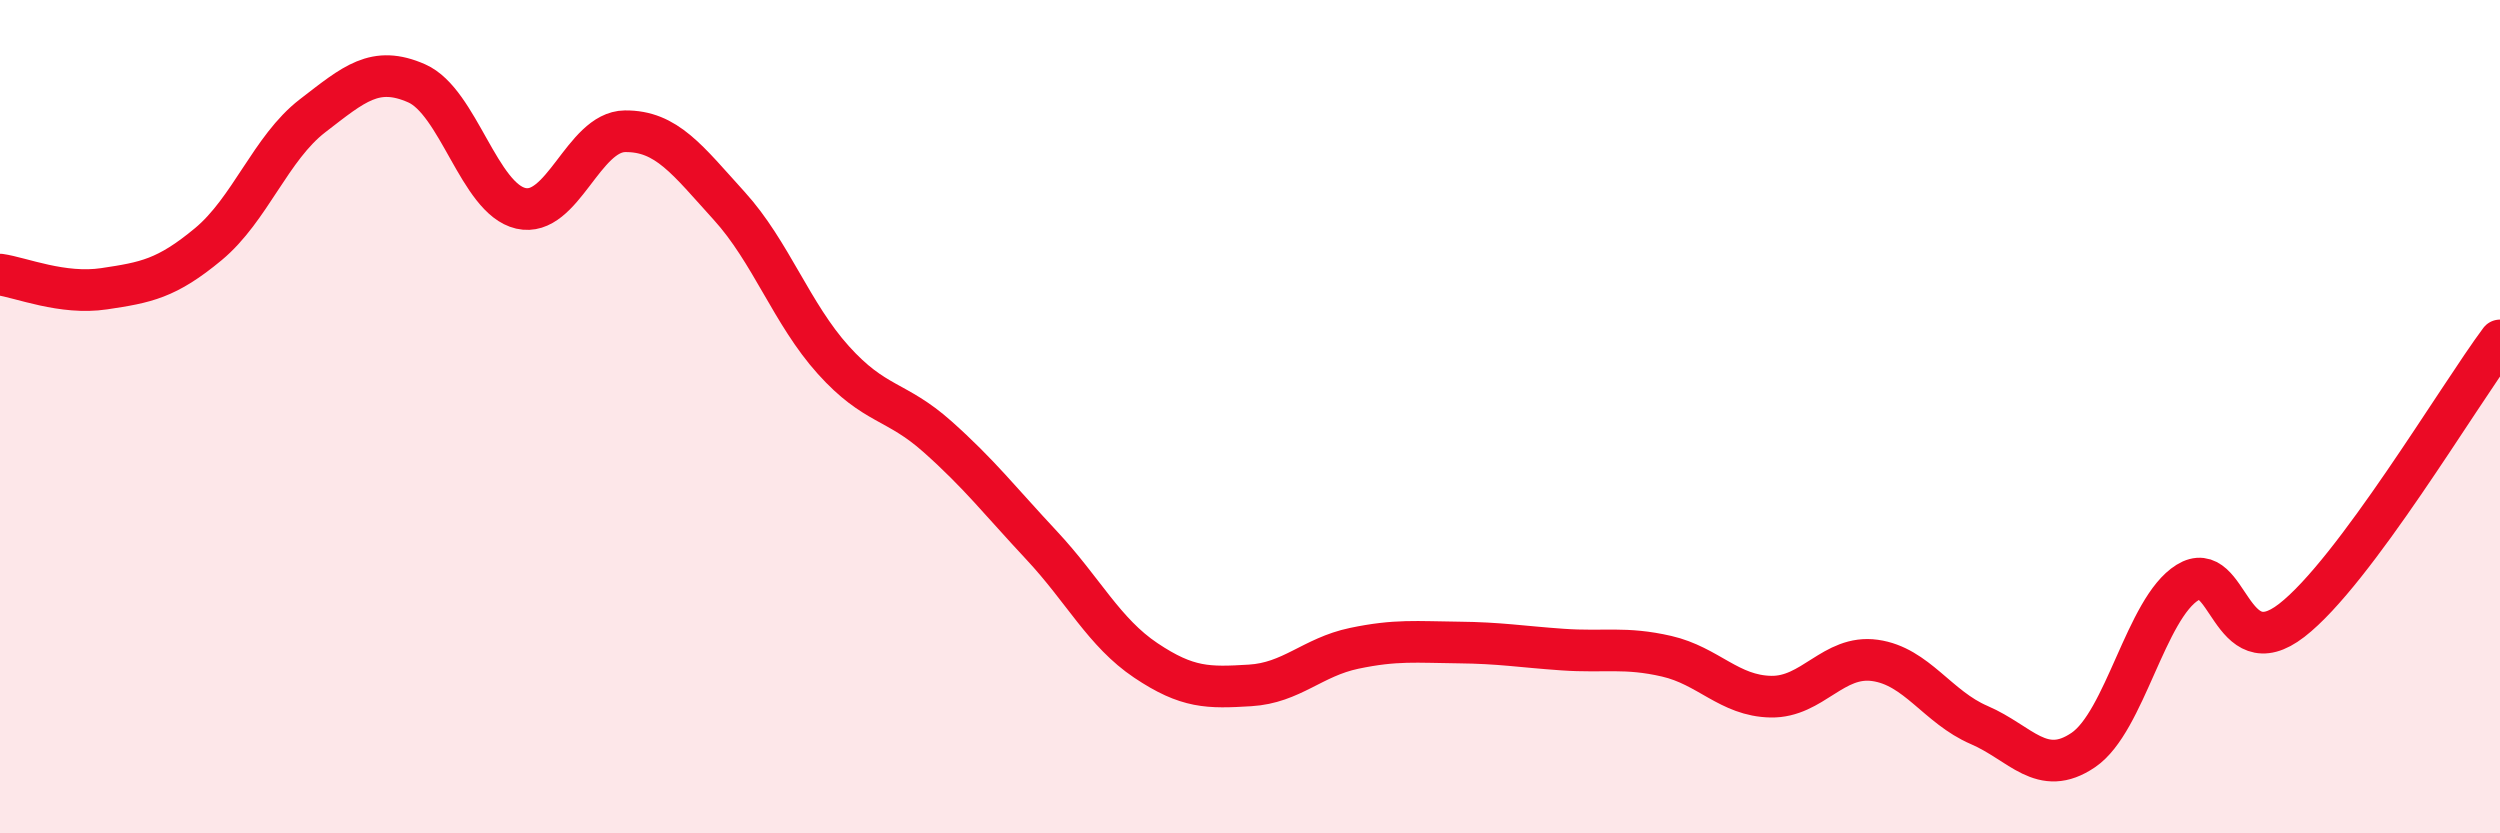
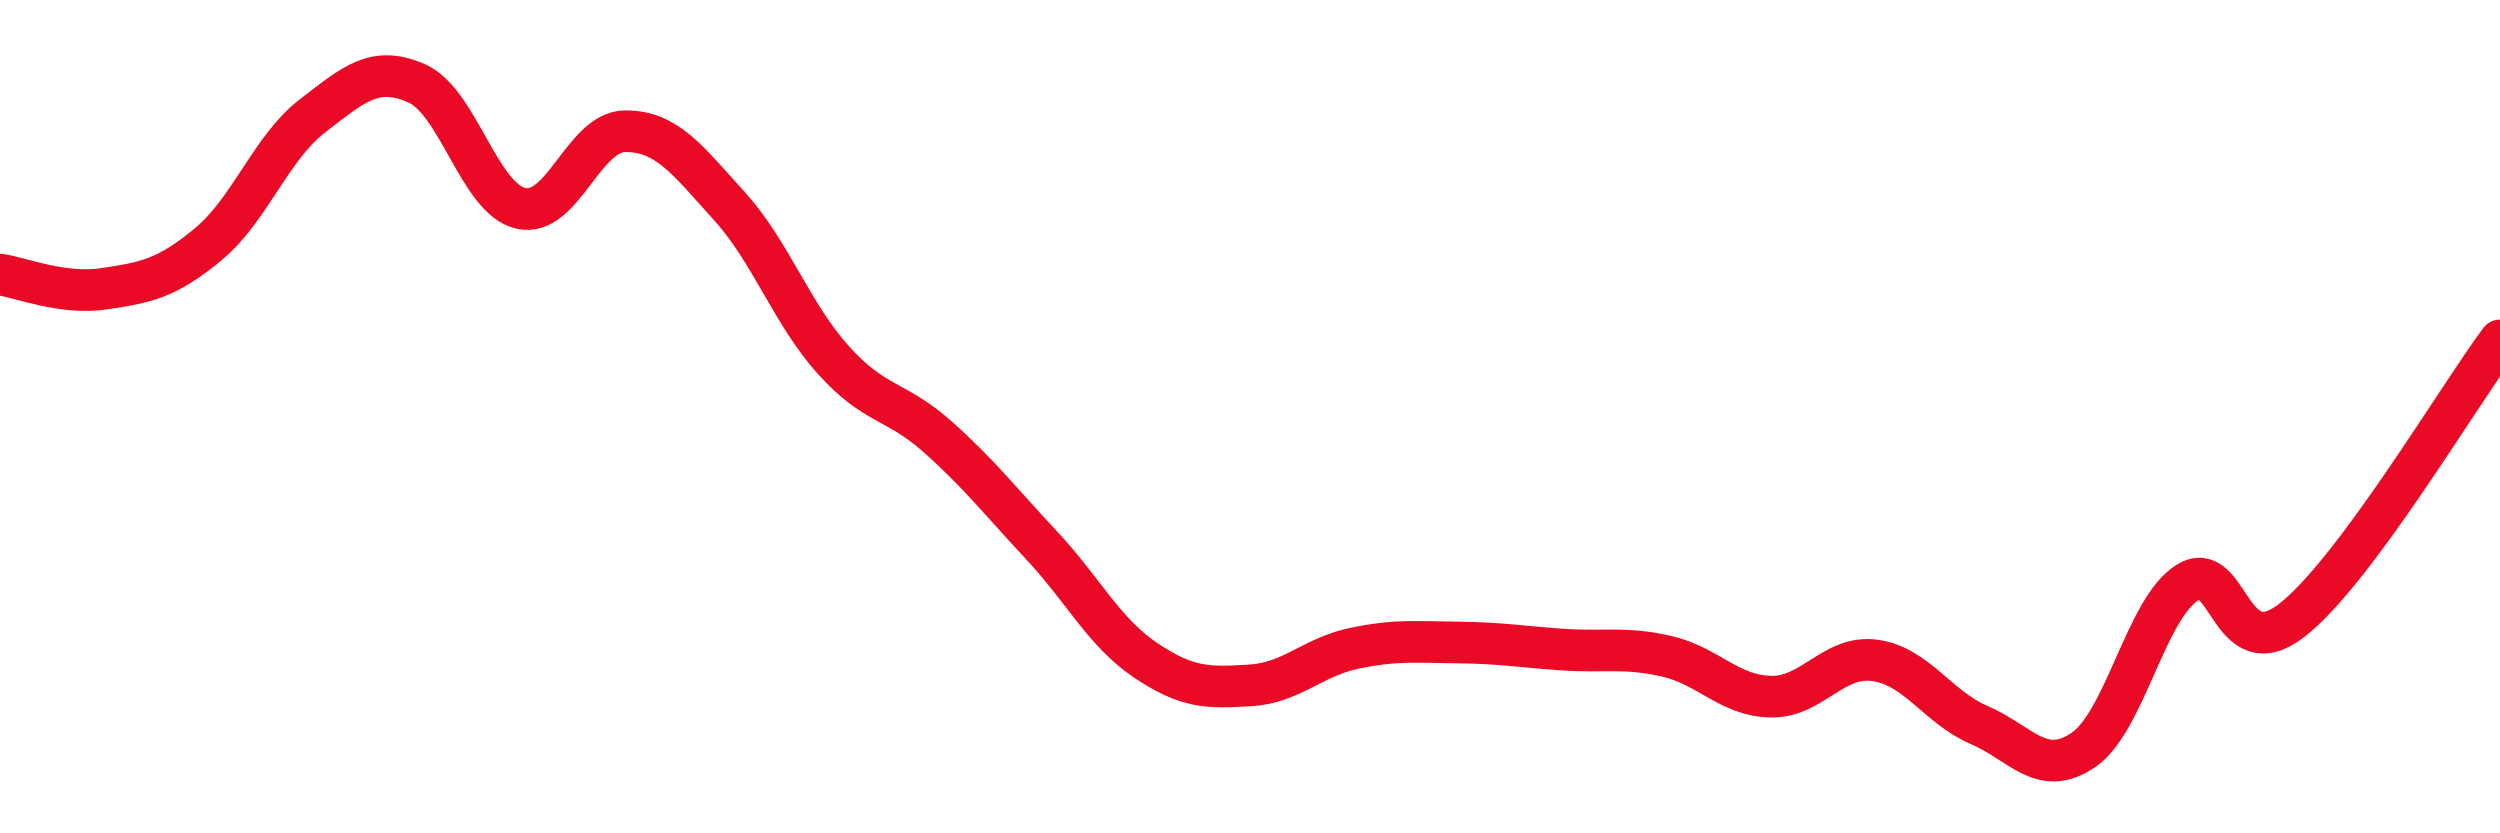
<svg xmlns="http://www.w3.org/2000/svg" width="60" height="20" viewBox="0 0 60 20">
-   <path d="M 0,6.59 C 0.5,6.66 1.5,7.08 2.5,6.93 C 3.5,6.78 4,6.69 5,5.86 C 6,5.03 6.5,3.55 7.5,2.78 C 8.5,2.01 9,1.56 10,2 C 11,2.44 11.5,4.77 12.5,5 C 13.5,5.23 14,3.16 15,3.15 C 16,3.14 16.5,3.84 17.5,4.94 C 18.5,6.04 19,7.53 20,8.64 C 21,9.75 21.5,9.59 22.5,10.48 C 23.5,11.37 24,12.02 25,13.09 C 26,14.16 26.5,15.18 27.5,15.85 C 28.5,16.52 29,16.51 30,16.45 C 31,16.39 31.5,15.77 32.5,15.56 C 33.5,15.35 34,15.41 35,15.42 C 36,15.43 36.5,15.52 37.5,15.59 C 38.5,15.66 39,15.52 40,15.75 C 41,15.98 41.5,16.7 42.5,16.72 C 43.5,16.74 44,15.71 45,15.85 C 46,15.99 46.5,16.97 47.5,17.4 C 48.5,17.83 49,18.68 50,18 C 51,17.32 51.5,14.6 52.5,13.98 C 53.5,13.36 53.5,16.05 55,14.89 C 56.5,13.73 59,9.51 60,8.17L60 20L0 20Z" fill="#EB0A25" opacity="0.1" stroke-linecap="round" stroke-linejoin="round" />
  <path d="M 0,6.59 C 0.5,6.66 1.5,7.08 2.5,6.93 C 3.5,6.78 4,6.69 5,5.86 C 6,5.03 6.5,3.55 7.5,2.78 C 8.5,2.01 9,1.56 10,2 C 11,2.44 11.5,4.77 12.5,5 C 13.5,5.23 14,3.16 15,3.15 C 16,3.14 16.5,3.84 17.5,4.94 C 18.5,6.04 19,7.53 20,8.64 C 21,9.75 21.5,9.59 22.5,10.48 C 23.5,11.37 24,12.02 25,13.09 C 26,14.16 26.5,15.18 27.5,15.85 C 28.5,16.52 29,16.51 30,16.45 C 31,16.39 31.5,15.77 32.5,15.56 C 33.5,15.35 34,15.41 35,15.42 C 36,15.43 36.5,15.52 37.5,15.59 C 38.5,15.66 39,15.52 40,15.75 C 41,15.98 41.5,16.7 42.5,16.72 C 43.5,16.74 44,15.71 45,15.85 C 46,15.99 46.5,16.97 47.5,17.4 C 48.5,17.83 49,18.68 50,18 C 51,17.32 51.5,14.6 52.5,13.98 C 53.5,13.36 53.5,16.05 55,14.89 C 56.5,13.73 59,9.51 60,8.17" stroke="#EB0A25" stroke-width="1" fill="none" stroke-linecap="round" stroke-linejoin="round" />
</svg>